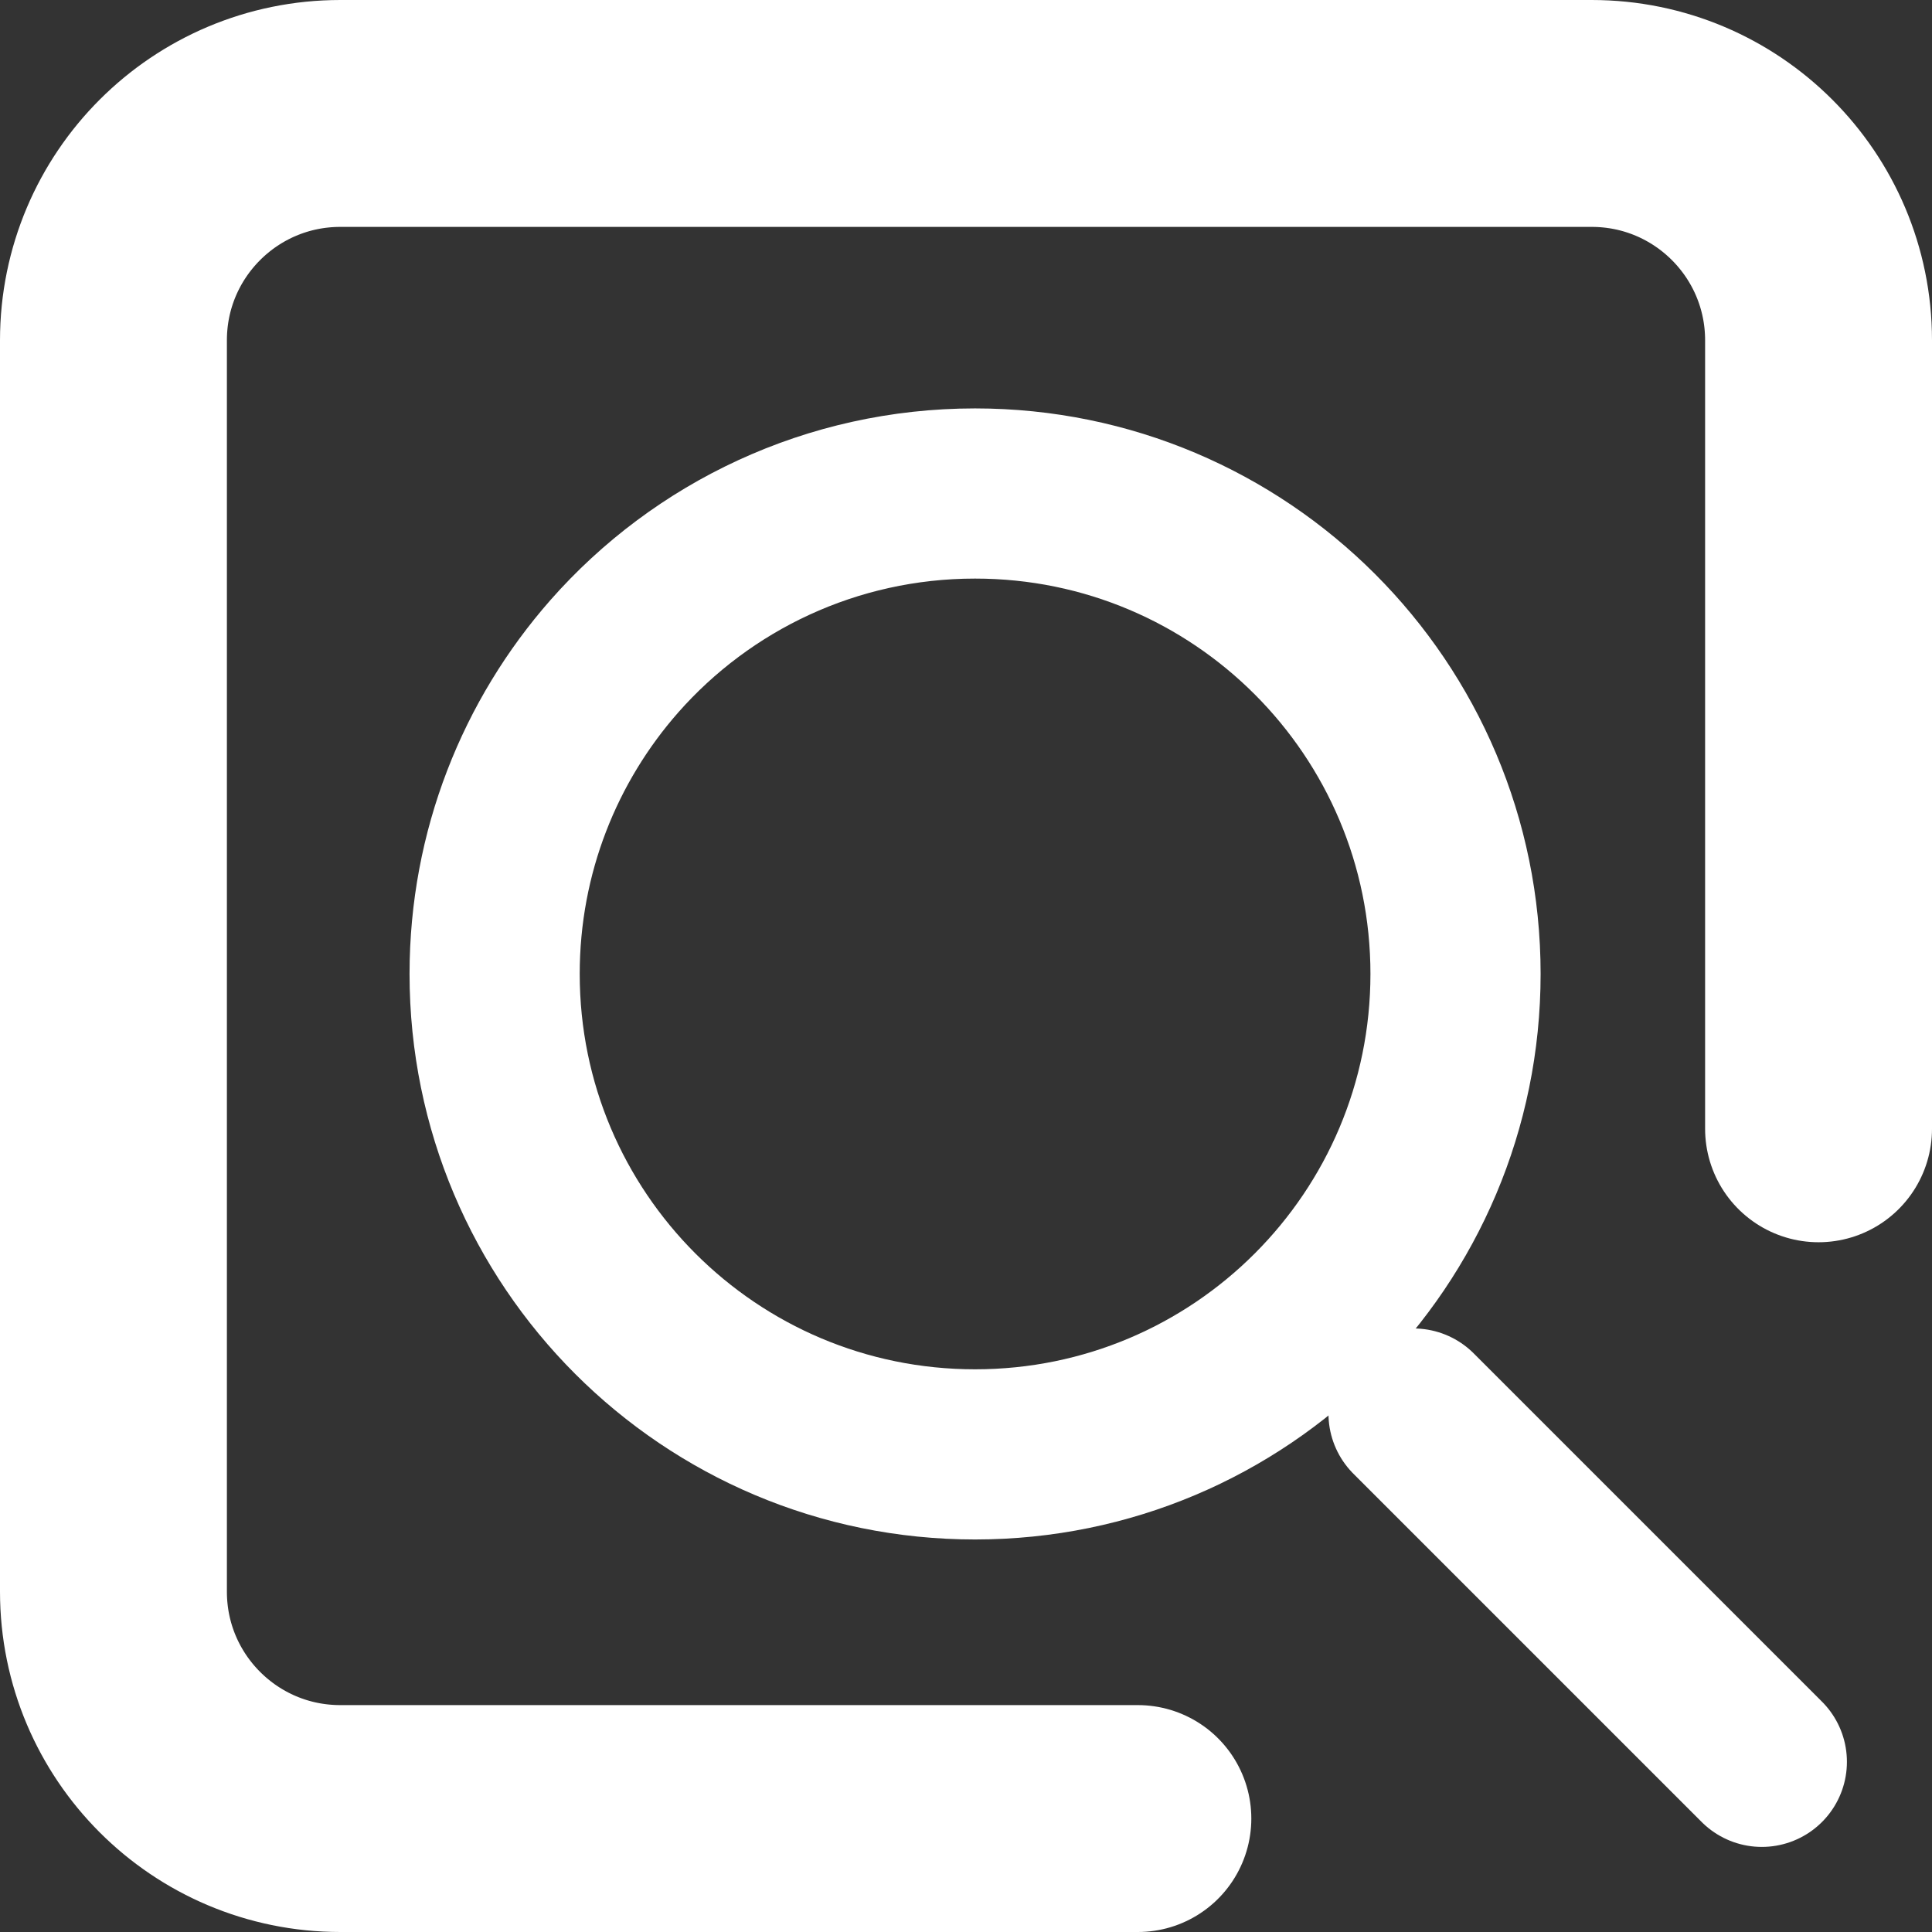
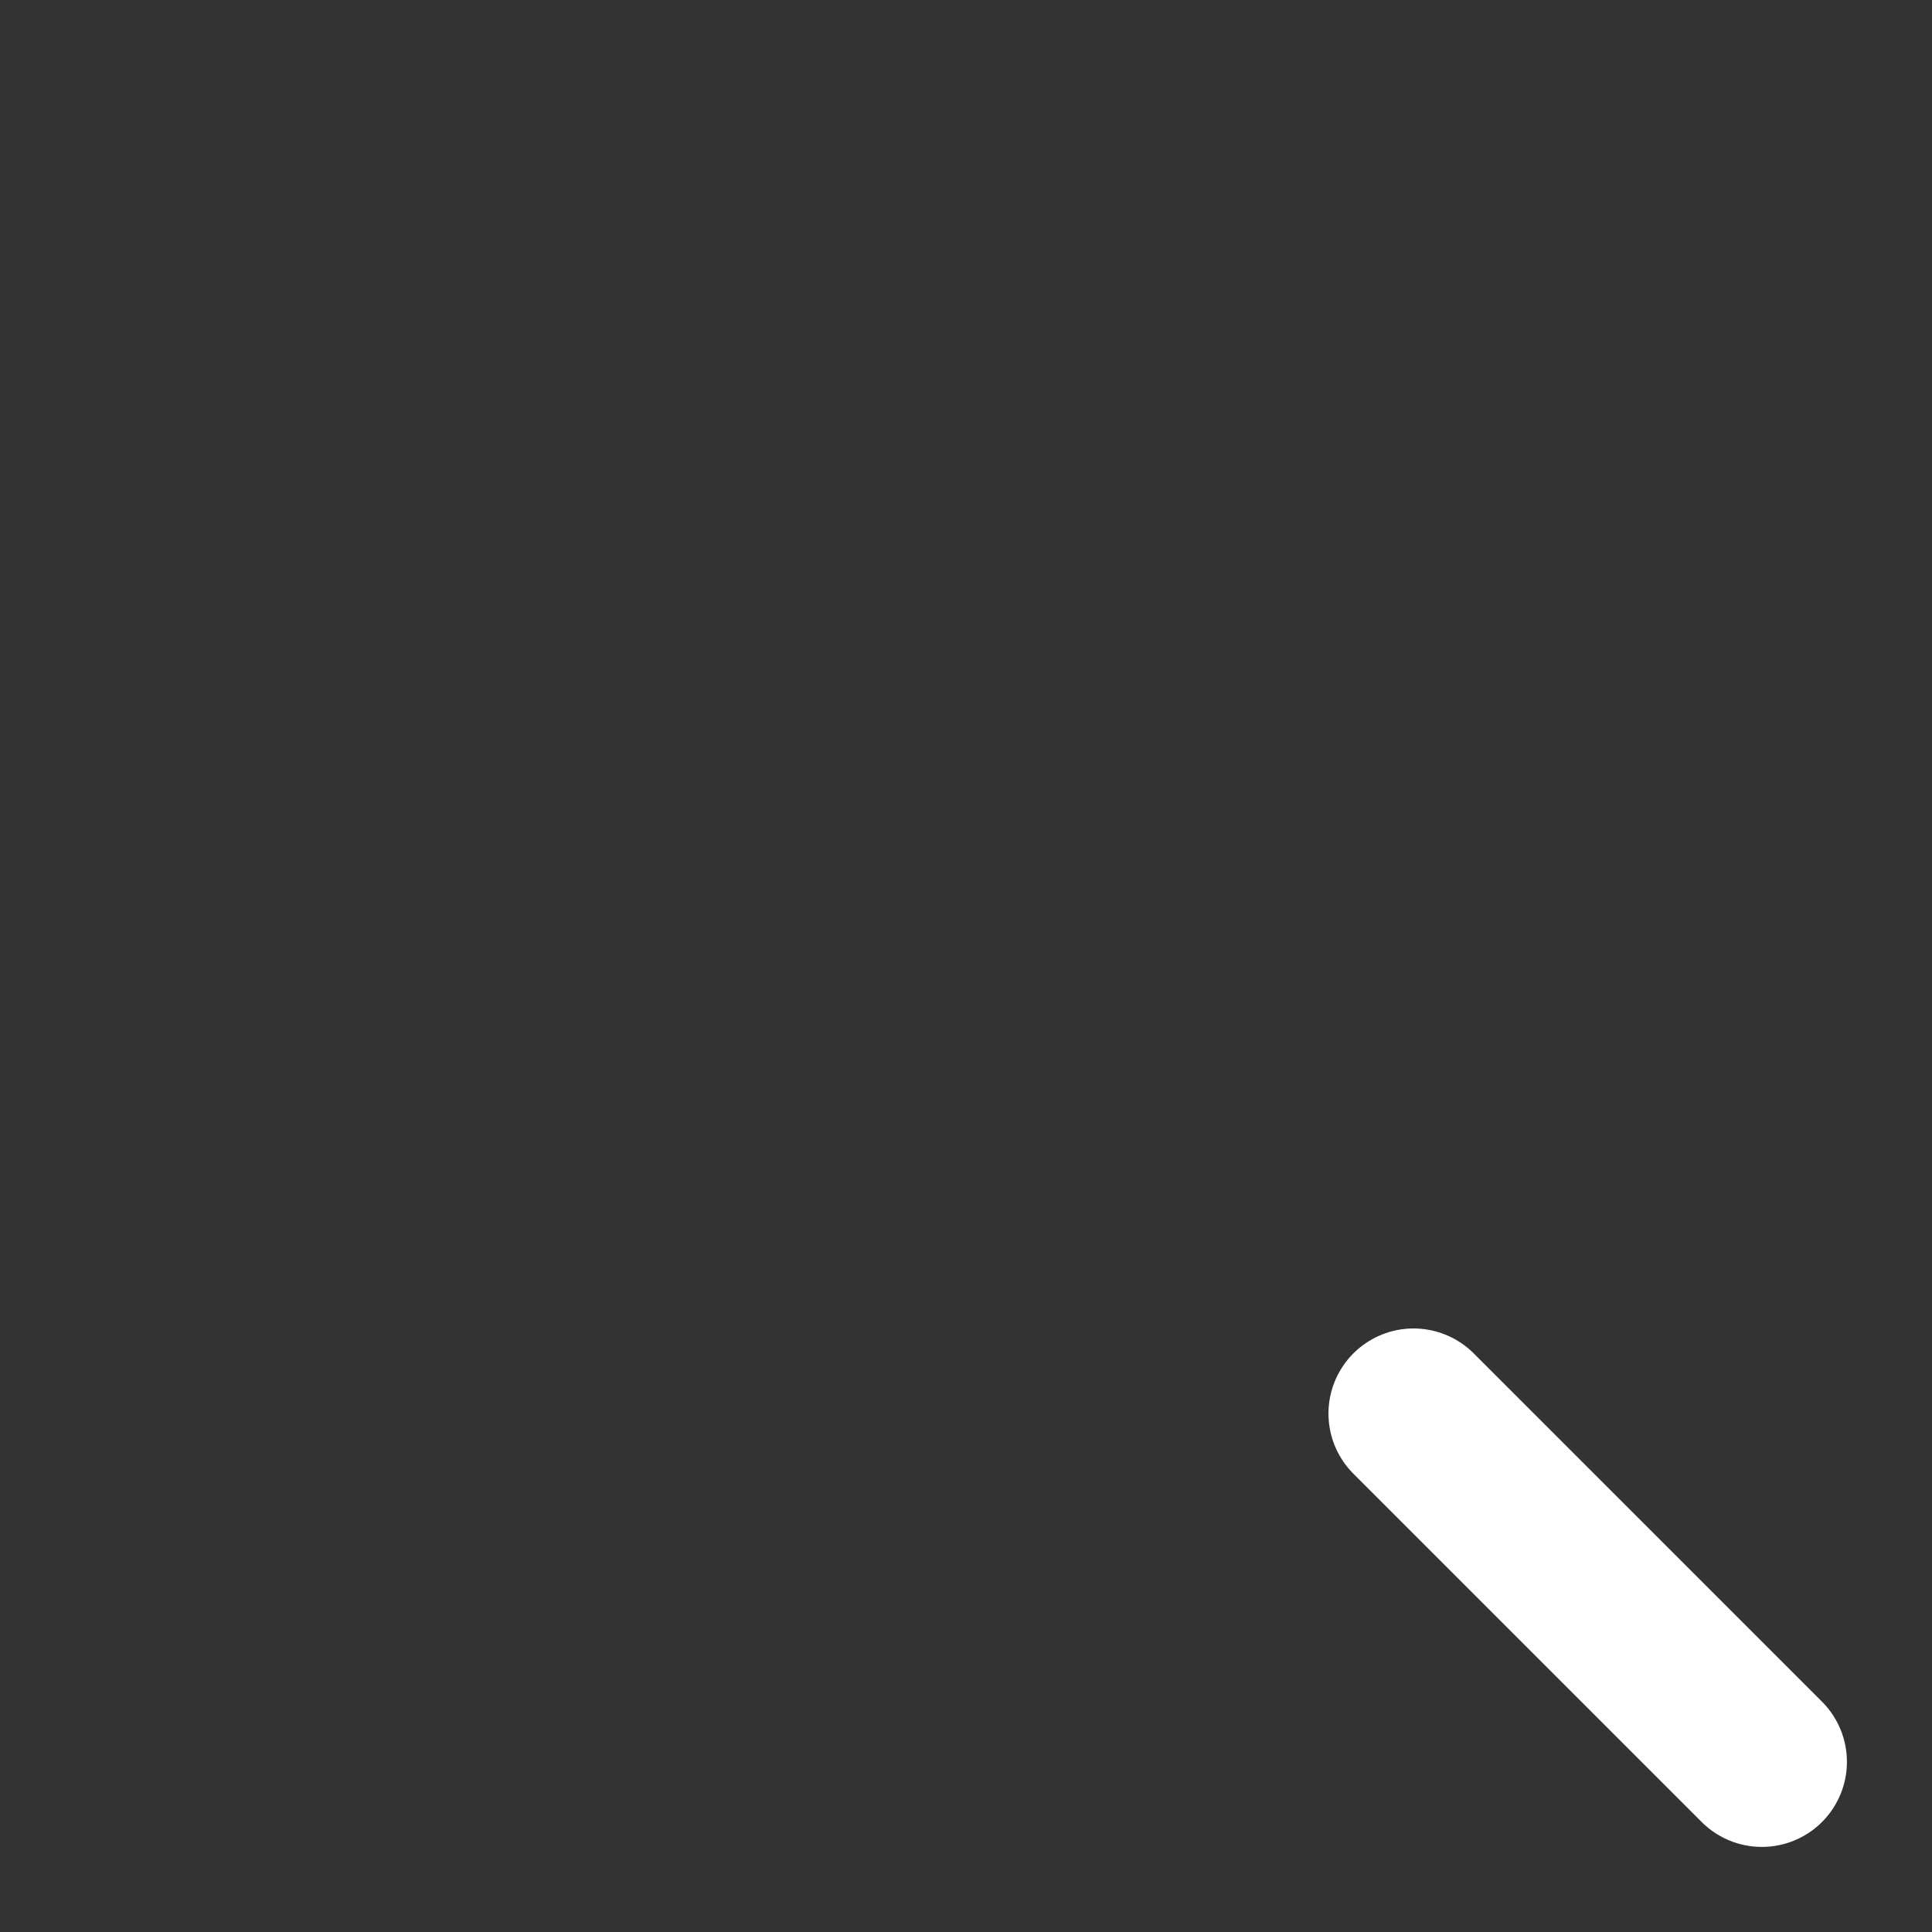
<svg xmlns="http://www.w3.org/2000/svg" id="Layer_2" data-name="Layer 2" viewBox="0 0 34.06 34.06">
  <rect x="0" y="0" width="34.06" height="34.06" fill="#333333" stroke="none" />
  <defs>
    <style>
      .cls-1 {
        stroke-width: 4px;
      }

      .cls-1, .cls-2 {
        fill: none;
        stroke: #fff;
        stroke-linecap: round;
        stroke-linejoin: round;
      }

      .cls-2 {
        stroke-width: 3px;
      }
    </style>
  </defs>
  <g id="Layer_2-2" data-name="Layer 2">
-     <path class="cls-1" d="M20.06,32.06H6c-2.21,0-4-1.79-4-4V6c0-2.21,1.79-4,4-4H28.06c2.21,0,4,1.79,4,4v13.9" />
    <g>
-       <path class="cls-2" d="M25.66,17.17c0,4.68-3.79,8.47-8.47,8.47s-8.47-3.79-8.47-8.47c0-2.15,.8-4.11,2.11-5.6,1.55-1.76,3.83-2.87,6.36-2.87,4.68,0,8.47,3.79,8.47,8.47Z" />
      <line class="cls-2" x1="31.06" y1="31.06" x2="24.92" y2="24.92" />
    </g>
  </g>
</svg>